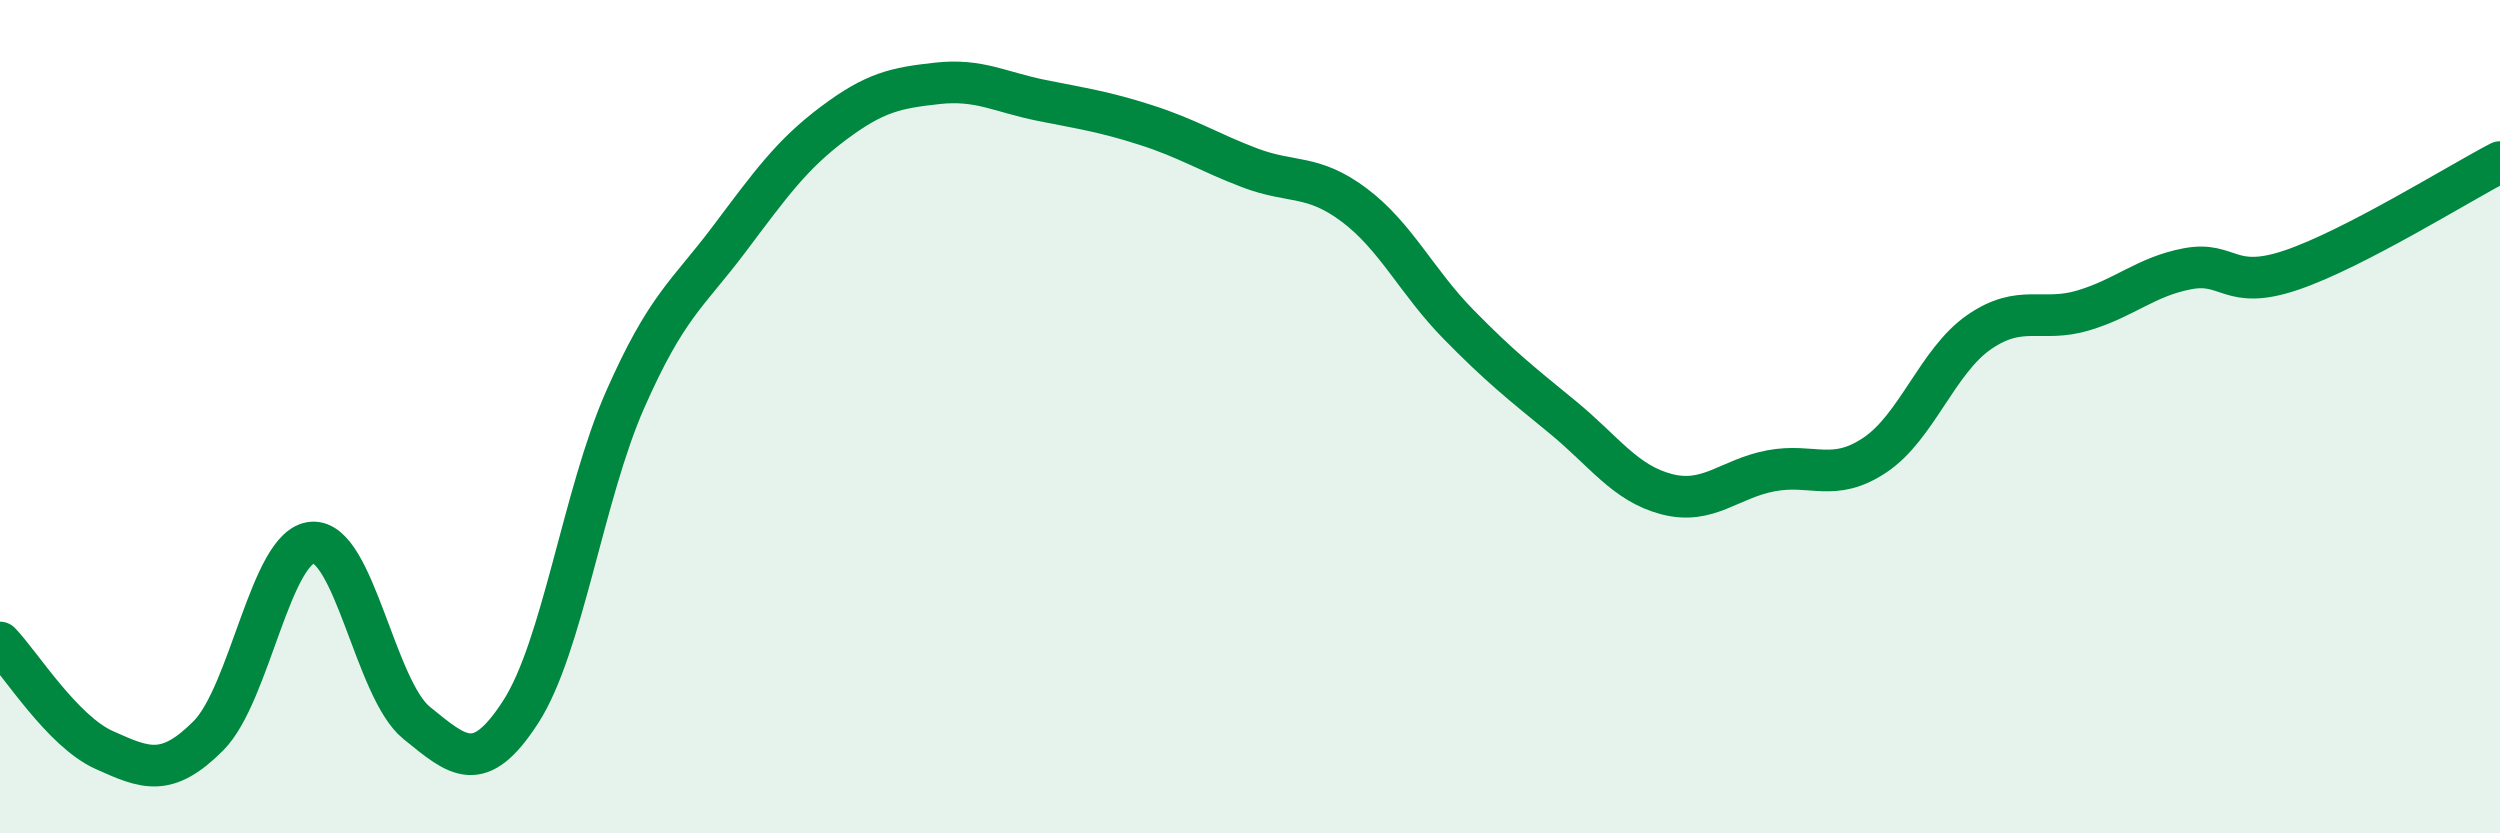
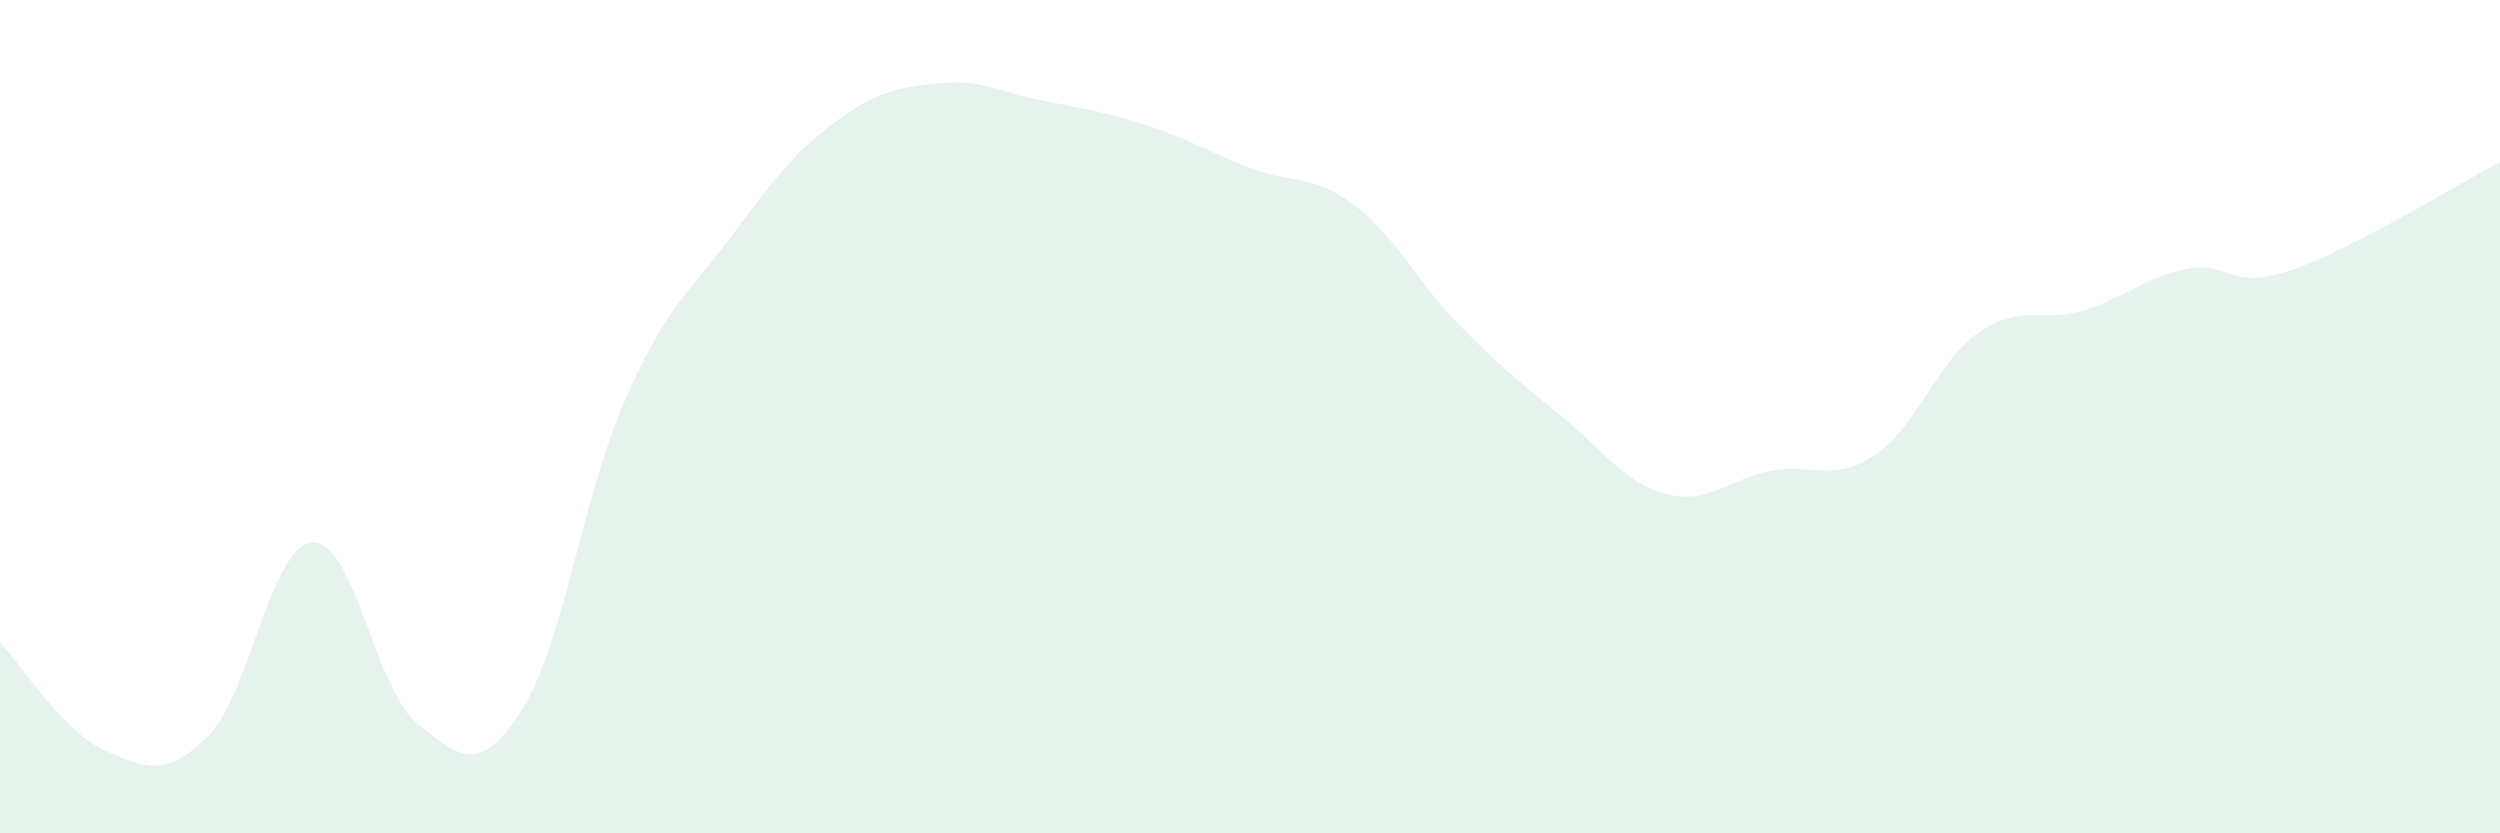
<svg xmlns="http://www.w3.org/2000/svg" width="60" height="20" viewBox="0 0 60 20">
  <path d="M 0,15.42 C 0.5,15.94 1.5,17.55 2.5,18 C 3.5,18.45 4,18.66 5,17.66 C 6,16.66 6.5,13.08 7.5,13.02 C 8.5,12.96 9,16.54 10,17.35 C 11,18.16 11.5,18.63 12.5,17.08 C 13.5,15.53 14,11.87 15,9.6 C 16,7.33 16.5,7.07 17.5,5.74 C 18.5,4.41 19,3.71 20,2.96 C 21,2.21 21.5,2.11 22.5,2 C 23.5,1.89 24,2.21 25,2.41 C 26,2.61 26.5,2.68 27.5,3 C 28.5,3.32 29,3.65 30,4.03 C 31,4.41 31.5,4.17 32.5,4.92 C 33.5,5.67 34,6.76 35,7.78 C 36,8.8 36.5,9.19 37.5,10.01 C 38.5,10.83 39,11.6 40,11.86 C 41,12.12 41.5,11.49 42.5,11.3 C 43.5,11.11 44,11.59 45,10.92 C 46,10.25 46.5,8.66 47.5,7.97 C 48.5,7.28 49,7.75 50,7.45 C 51,7.15 51.5,6.64 52.5,6.45 C 53.5,6.26 53.5,6.99 55,6.48 C 56.5,5.97 59,4.41 60,3.89L60 20L0 20Z" fill="#008740" opacity="0.1" stroke-linecap="round" stroke-linejoin="round" />
-   <path d="M 0,15.42 C 0.5,15.94 1.5,17.55 2.5,18 C 3.5,18.45 4,18.66 5,17.66 C 6,16.66 6.5,13.08 7.5,13.02 C 8.5,12.96 9,16.54 10,17.35 C 11,18.16 11.5,18.63 12.5,17.08 C 13.5,15.53 14,11.87 15,9.6 C 16,7.33 16.5,7.07 17.5,5.74 C 18.5,4.41 19,3.71 20,2.96 C 21,2.21 21.5,2.11 22.5,2 C 23.5,1.89 24,2.21 25,2.41 C 26,2.61 26.5,2.68 27.5,3 C 28.5,3.32 29,3.65 30,4.03 C 31,4.41 31.5,4.17 32.5,4.92 C 33.5,5.67 34,6.76 35,7.78 C 36,8.8 36.5,9.19 37.5,10.01 C 38.5,10.83 39,11.6 40,11.86 C 41,12.12 41.5,11.49 42.5,11.3 C 43.5,11.11 44,11.59 45,10.92 C 46,10.25 46.5,8.66 47.5,7.97 C 48.5,7.28 49,7.75 50,7.45 C 51,7.15 51.5,6.64 52.5,6.45 C 53.5,6.26 53.5,6.99 55,6.48 C 56.5,5.97 59,4.41 60,3.89" stroke="#008740" stroke-width="1" fill="none" stroke-linecap="round" stroke-linejoin="round" />
</svg>